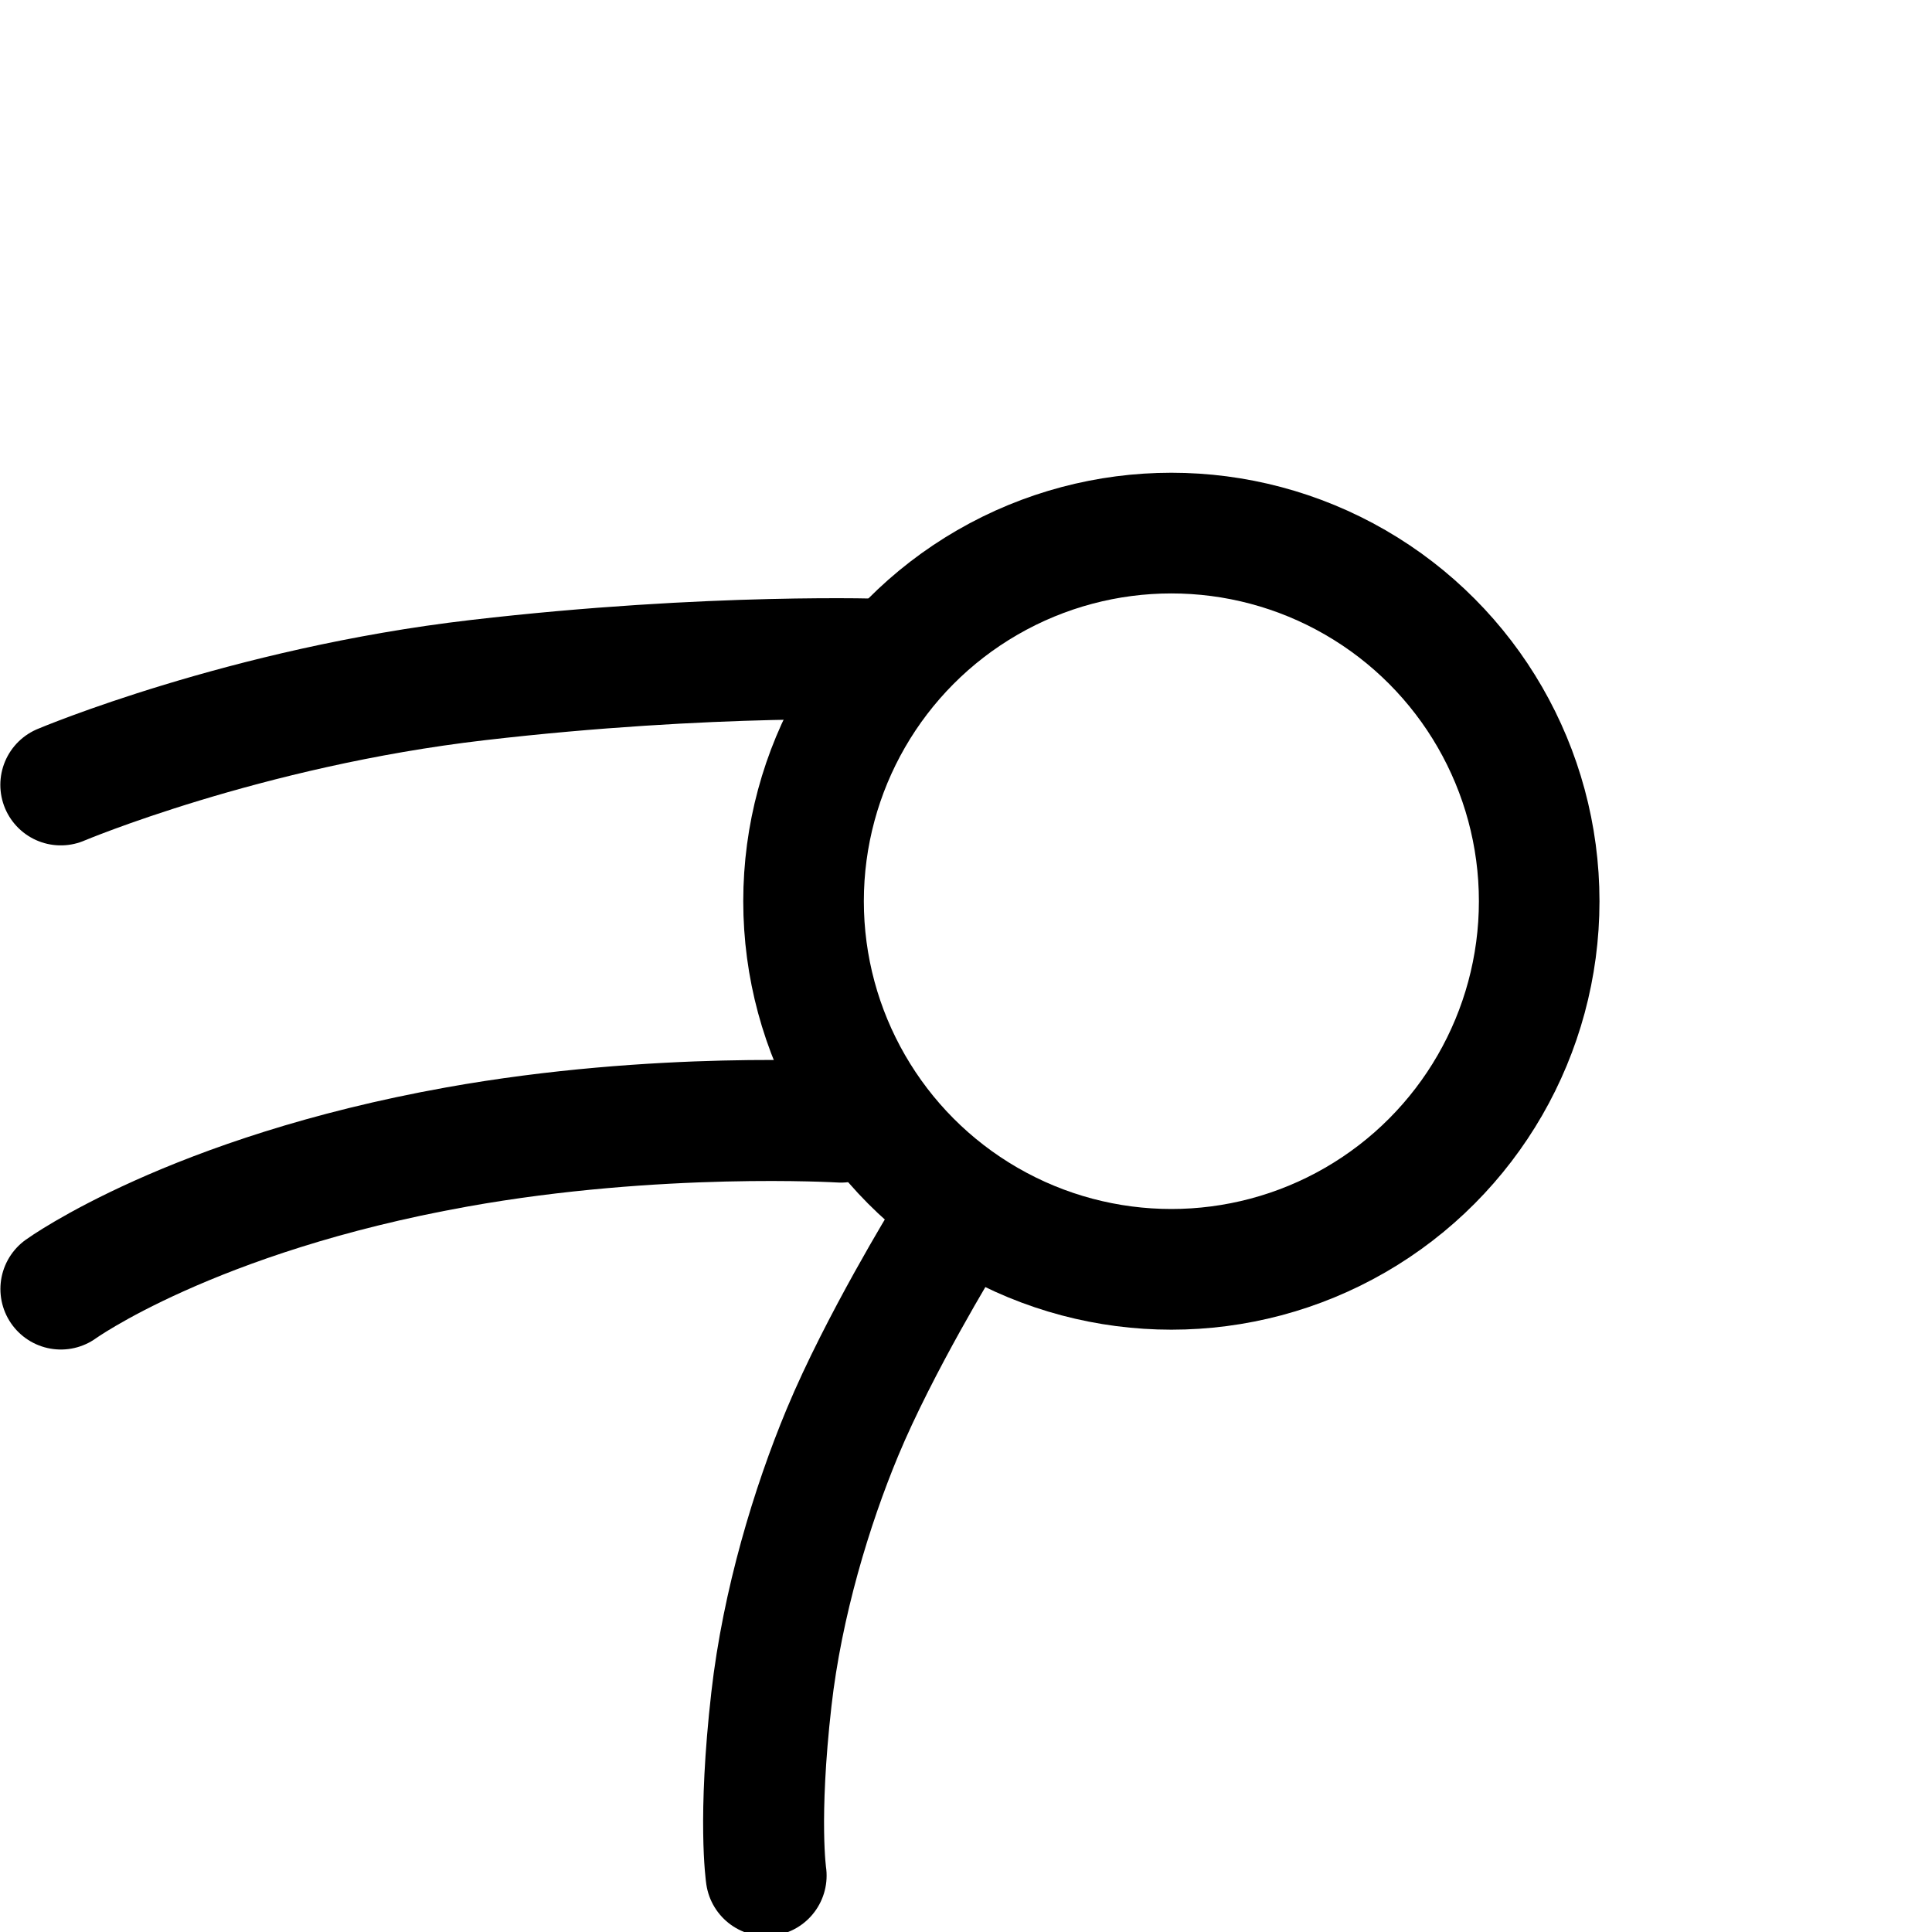
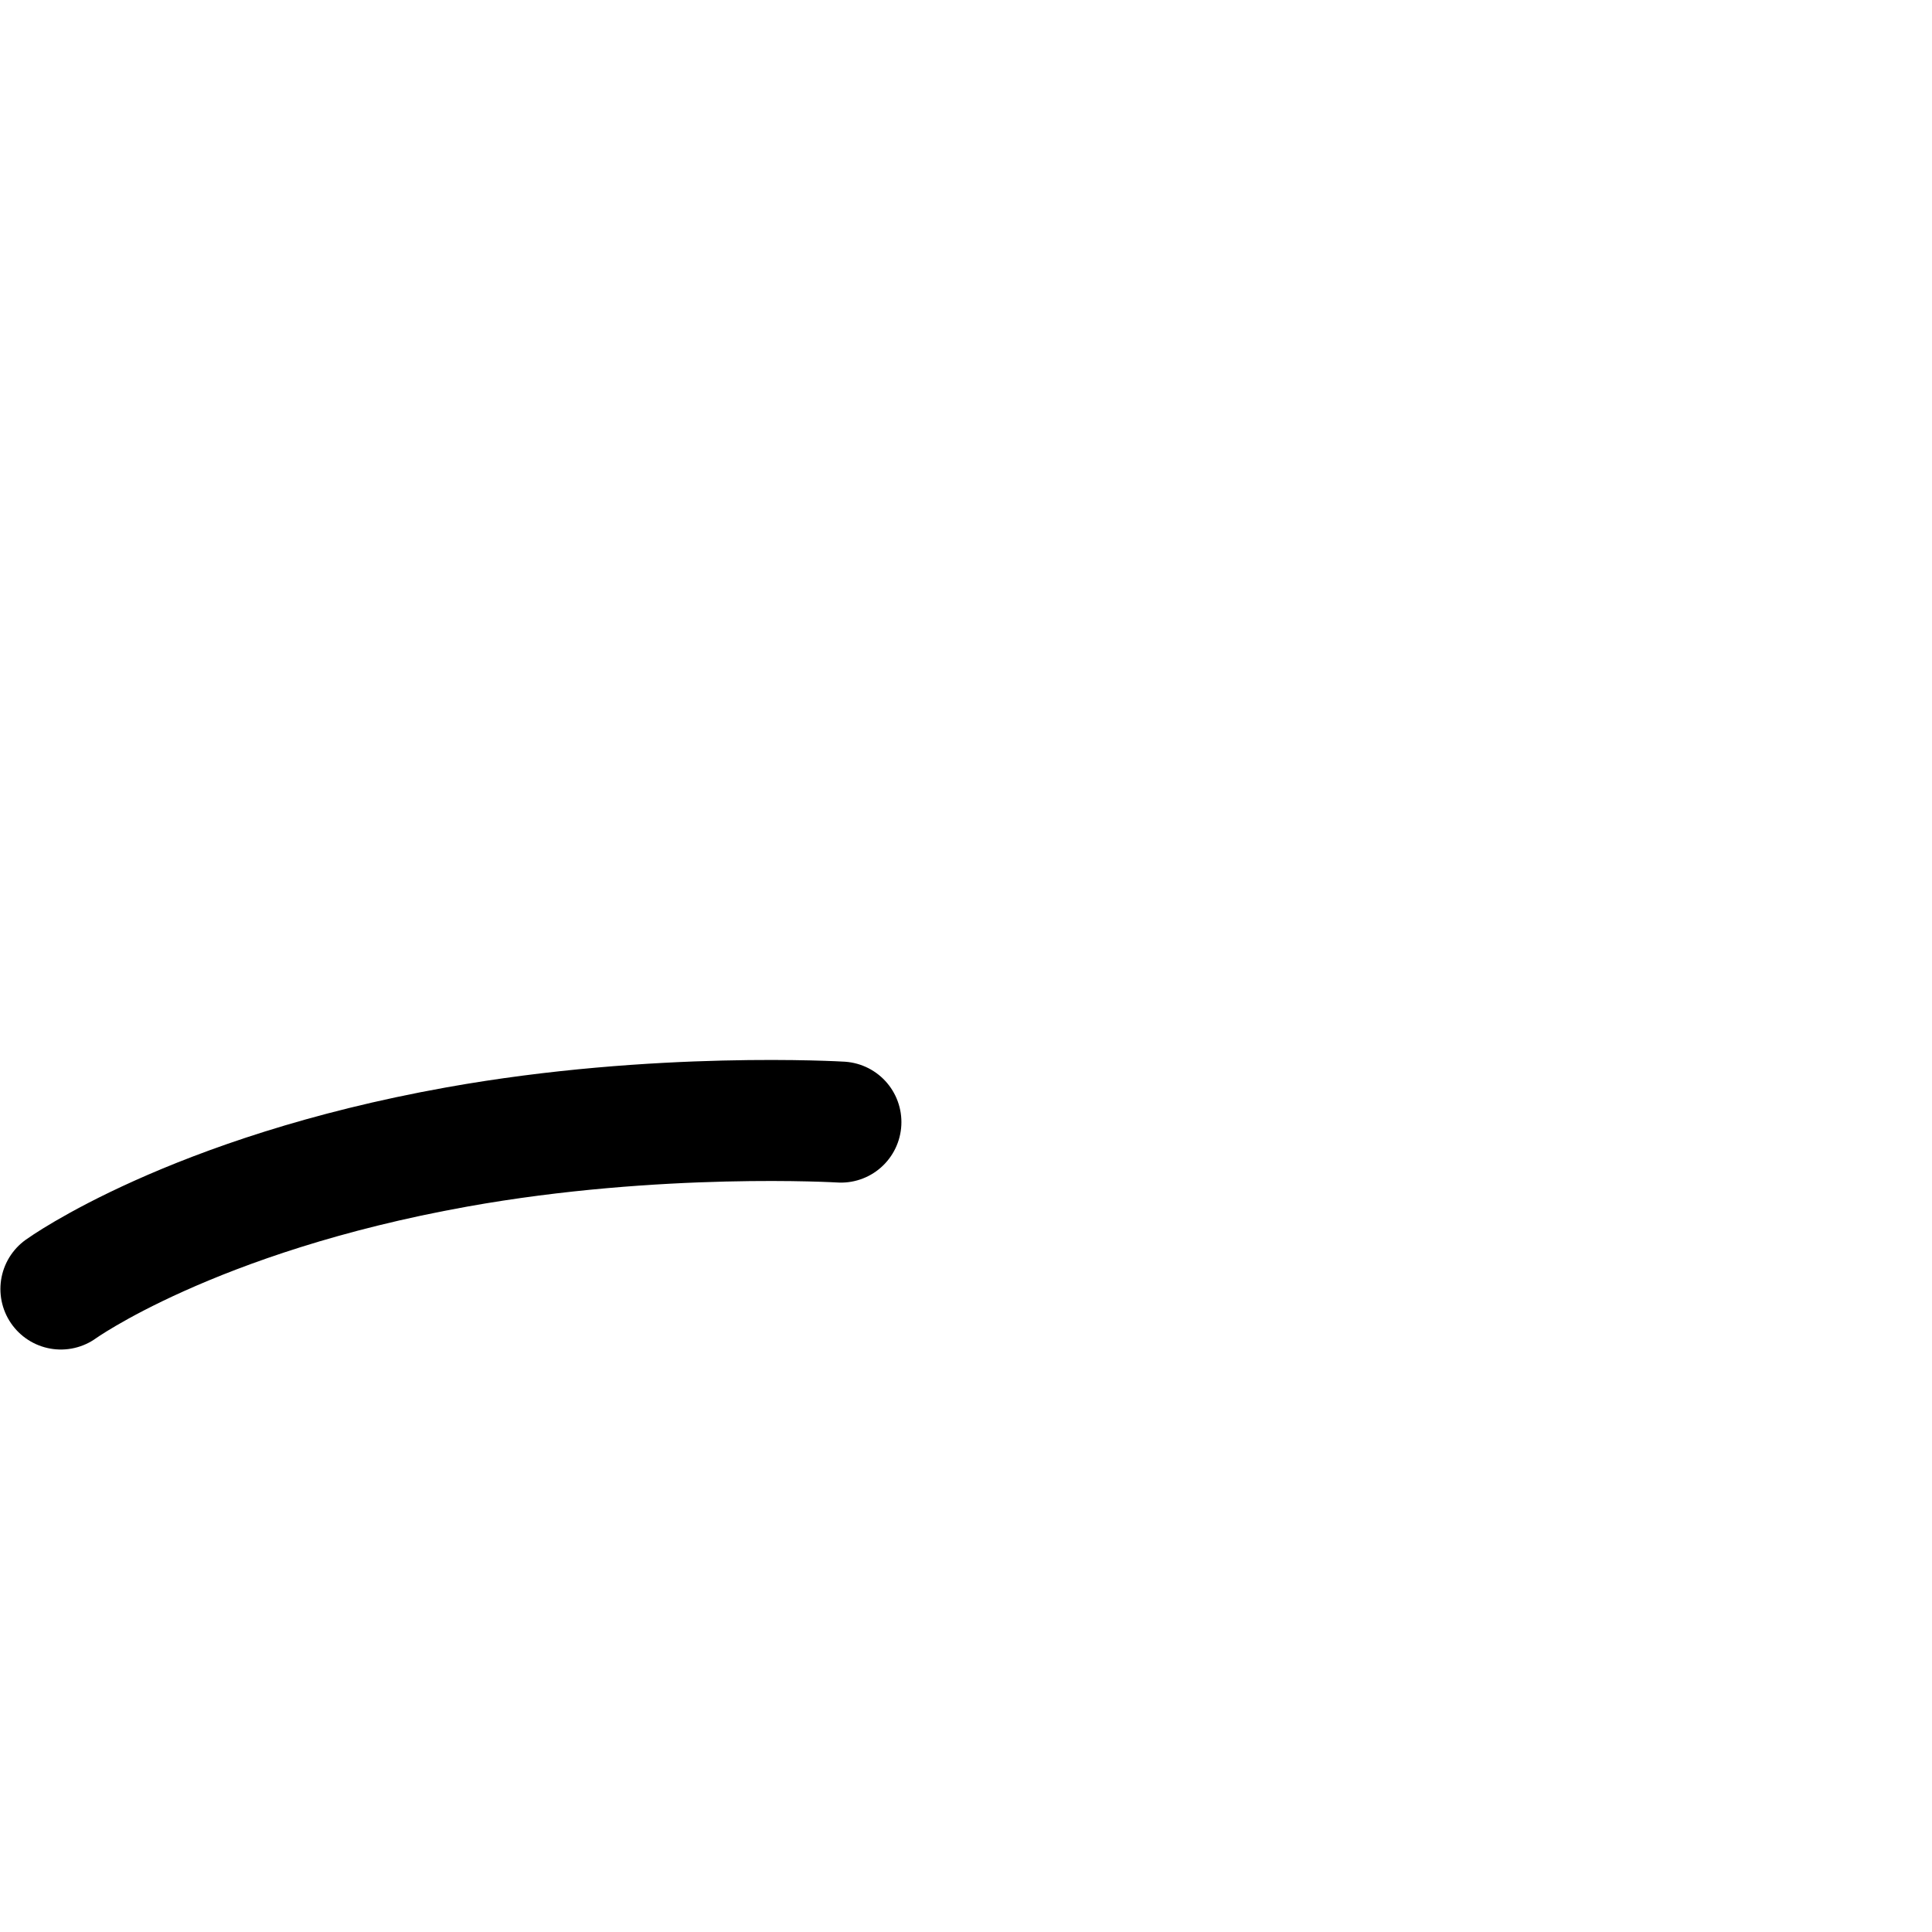
<svg xmlns="http://www.w3.org/2000/svg" width="800px" height="800px" viewBox="0 0 50.8 50.8" xml:space="preserve">
  <g style="stroke-width:.833" transform="matrix(1.2 0 0 1.201 -5.396 -4.72)">
-     <circle cx="92.313" cy="80.716" r="25.915" style="fill:none;stroke:#000000;stroke-width:8.496;stroke-linecap:round;stroke-linejoin:round;stroke-dasharray:none;stroke-opacity:1" transform="translate(1.454 -1.442) scale(.311)" />
-     <path d="M80.318 169.787s-.695-4.662.434-14.577c.902-7.93 3.332-15.935 5.869-22.026 3.05-7.328 8.45-16.122 8.45-16.122" style="fill:none;stroke:#000000;stroke-width:9.999;stroke-linecap:round;stroke-linejoin:miter;stroke-dasharray:none;stroke-opacity:1" transform="scale(.265)" />
-     <path d="M88.23 63.64s-14.427-.539-33.808 1.711c-19.254 2.235-34.472 8.655-34.472 8.655" style="fill:none;stroke:#000000;stroke-width:9.999;stroke-linecap:round;stroke-linejoin:miter;stroke-dasharray:none;stroke-opacity:1" transform="translate(.542 1.502) scale(.265)" />
    <path d="M87.544 110.817s-15.182-.918-31.781 2.06c-21.903 3.928-32.72 11.73-32.72 11.73" style="fill:none;stroke:#000000;stroke-width:9.999;stroke-linecap:round;stroke-linejoin:round;stroke-dasharray:none;stroke-opacity:1" transform="translate(-.276 -.87) scale(.265)" />
  </g>
</svg>